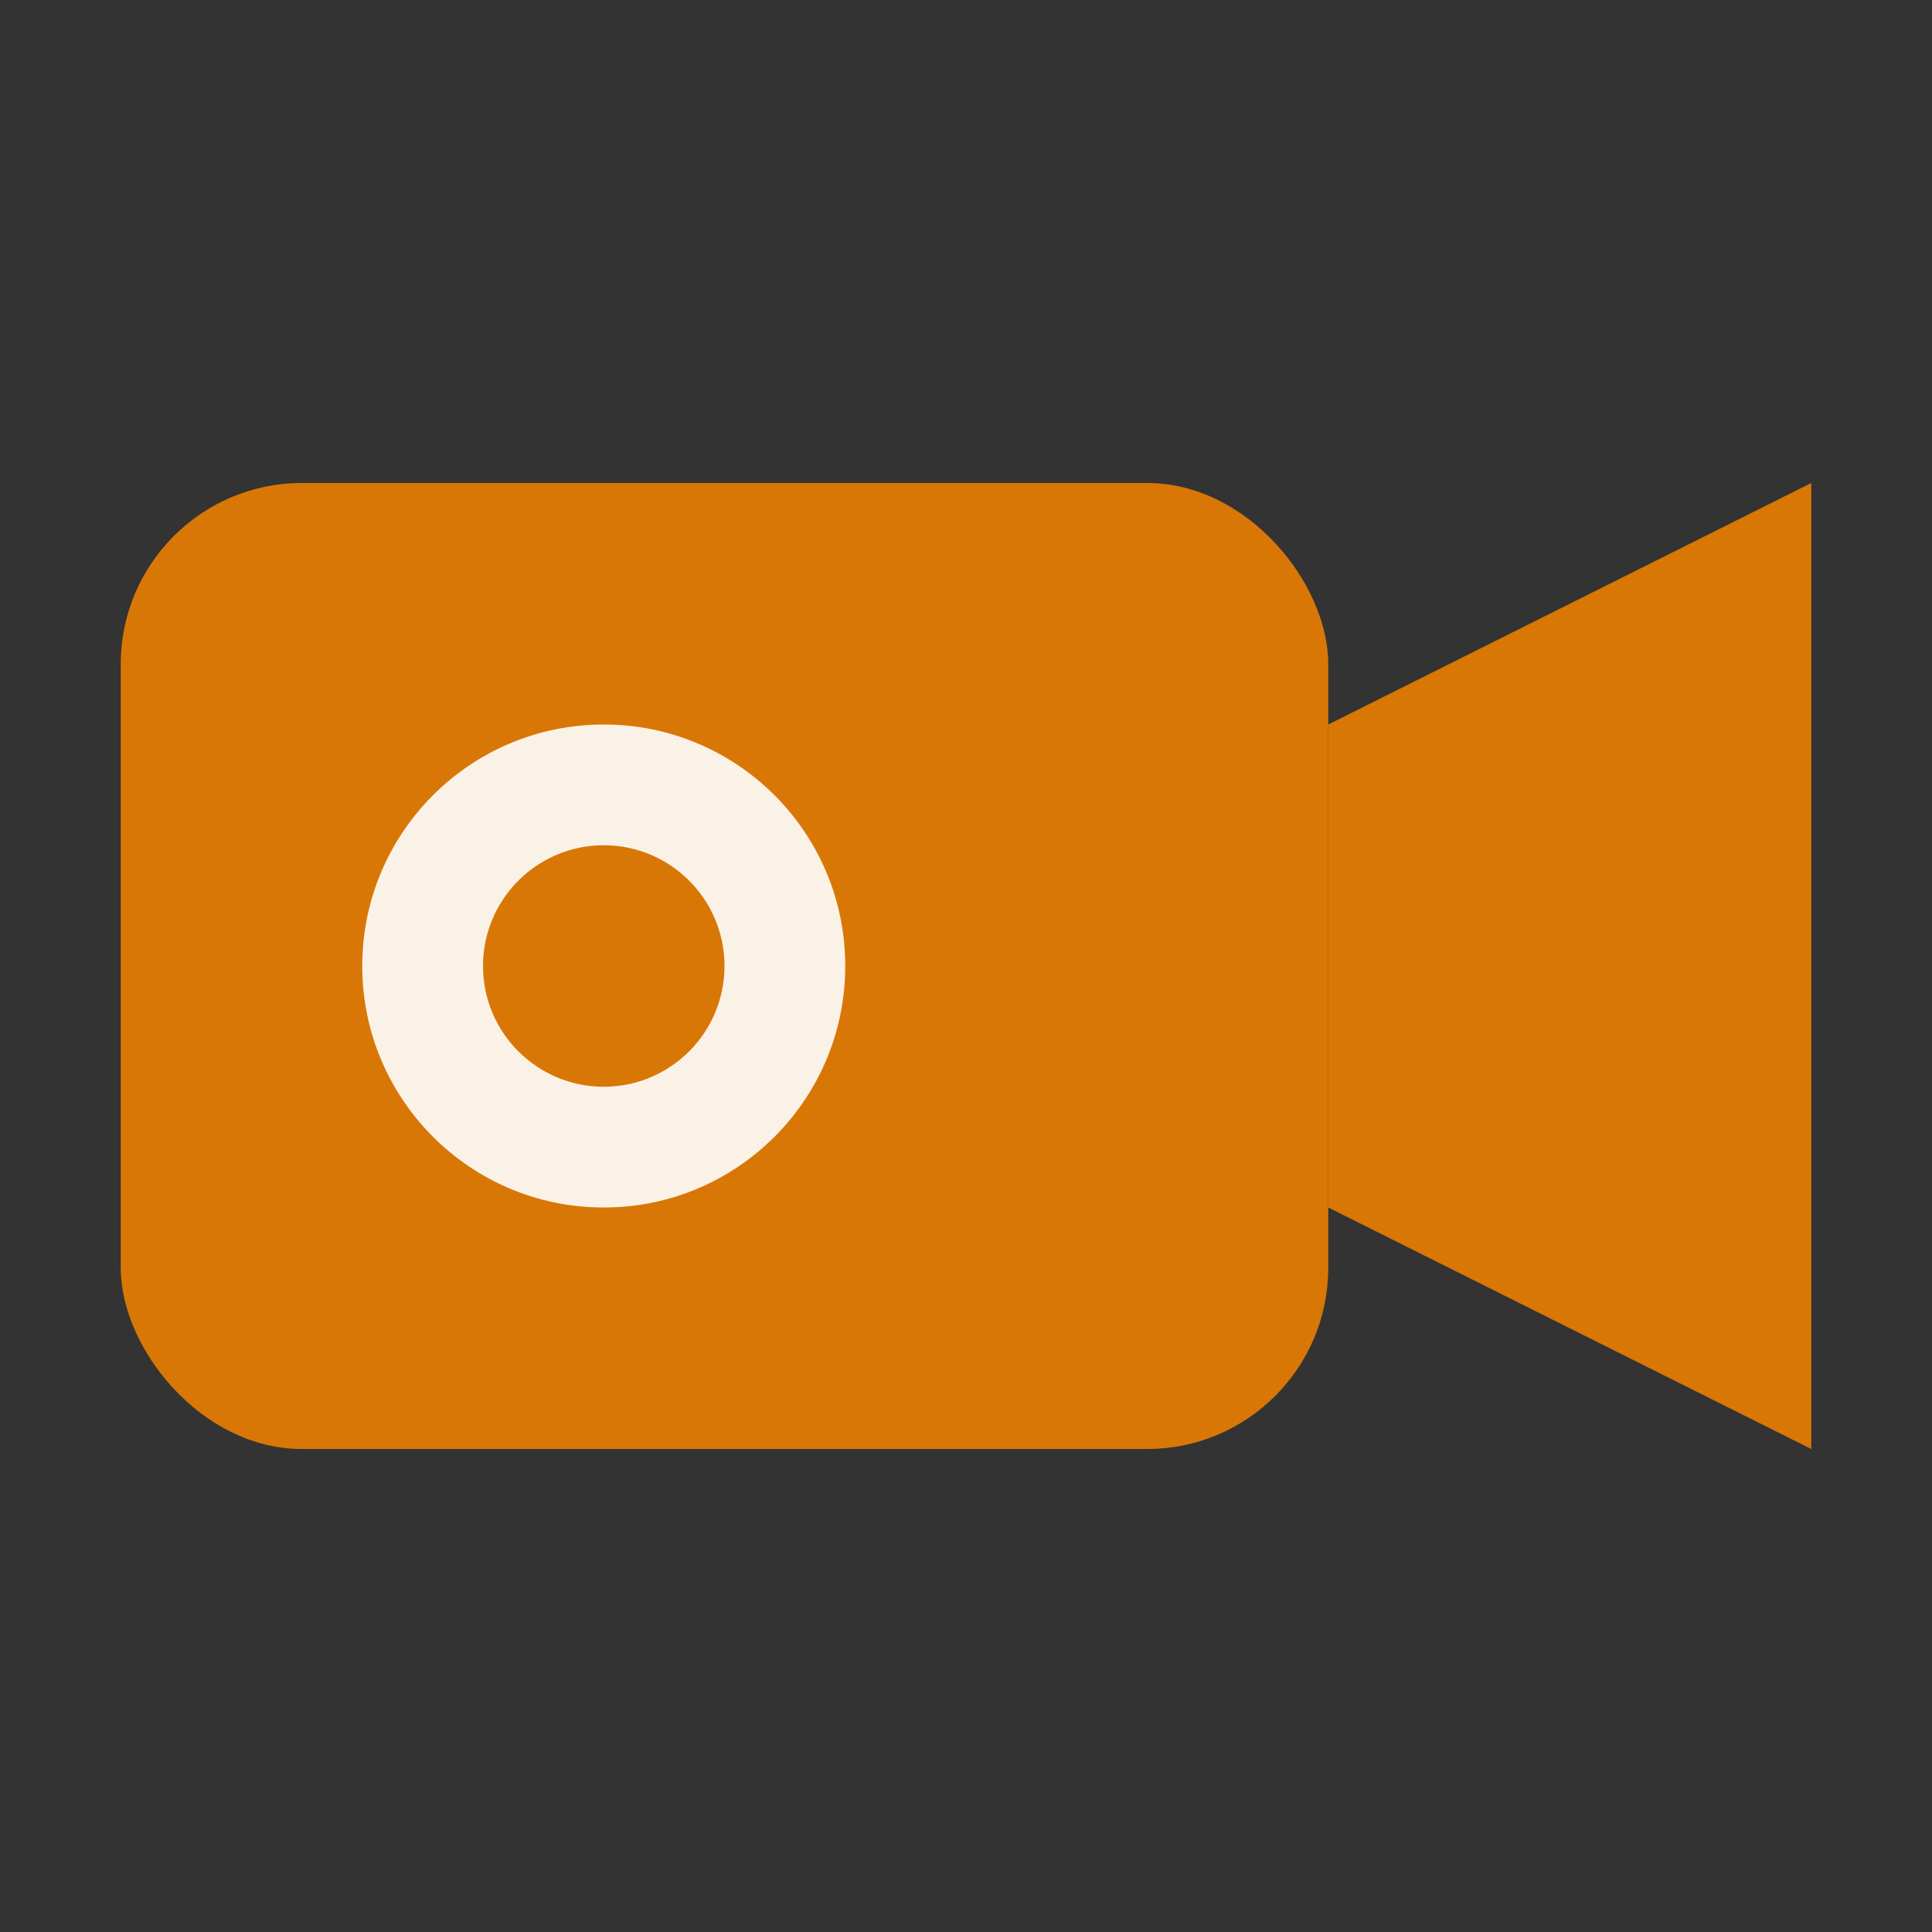
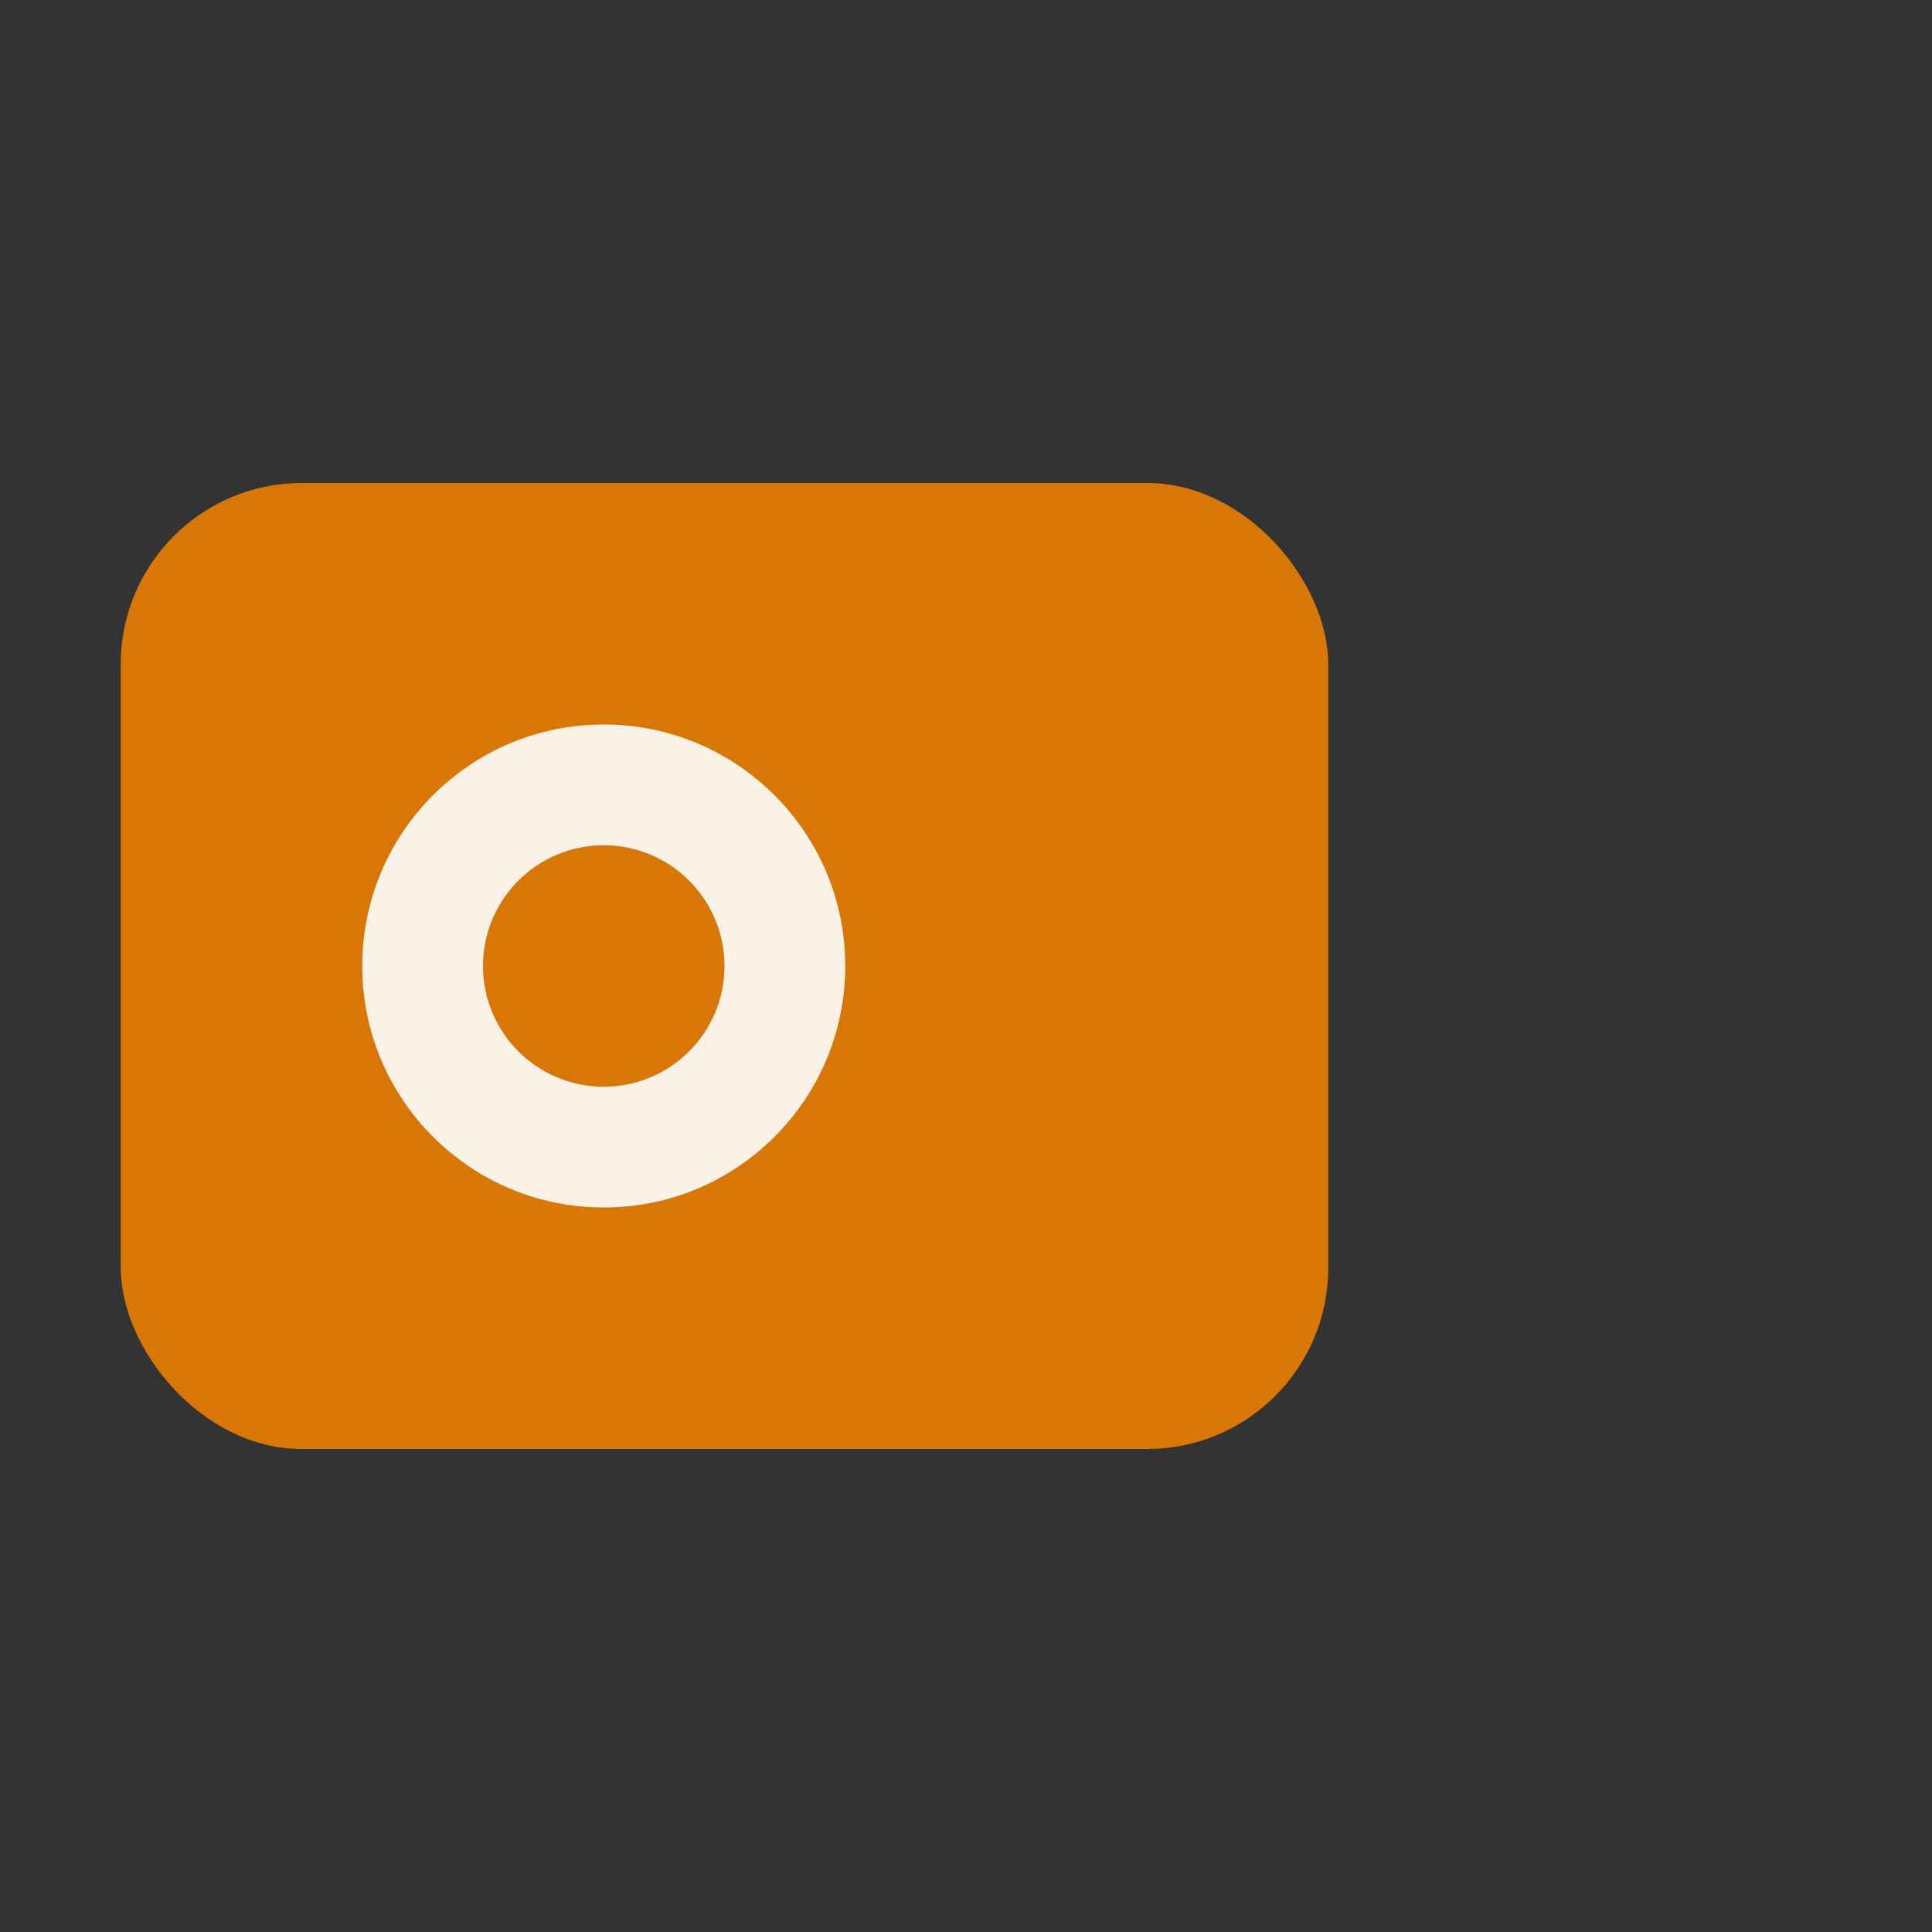
<svg xmlns="http://www.w3.org/2000/svg" viewBox="0 0 32 32" fill="none">
  <rect x="0" y="0" width="32" height="32" fill="#333333" stroke="none" />
  <rect x="2" y="8" width="20" height="16" rx="3" fill="#d97706" />
-   <path d="M22 12l8-4v16l-8-4V12z" fill="#d97706" />
  <circle cx="10" cy="16" r="4" fill="white" fill-opacity="0.9" />
  <circle cx="10" cy="16" r="2" fill="#d97706" />
</svg>